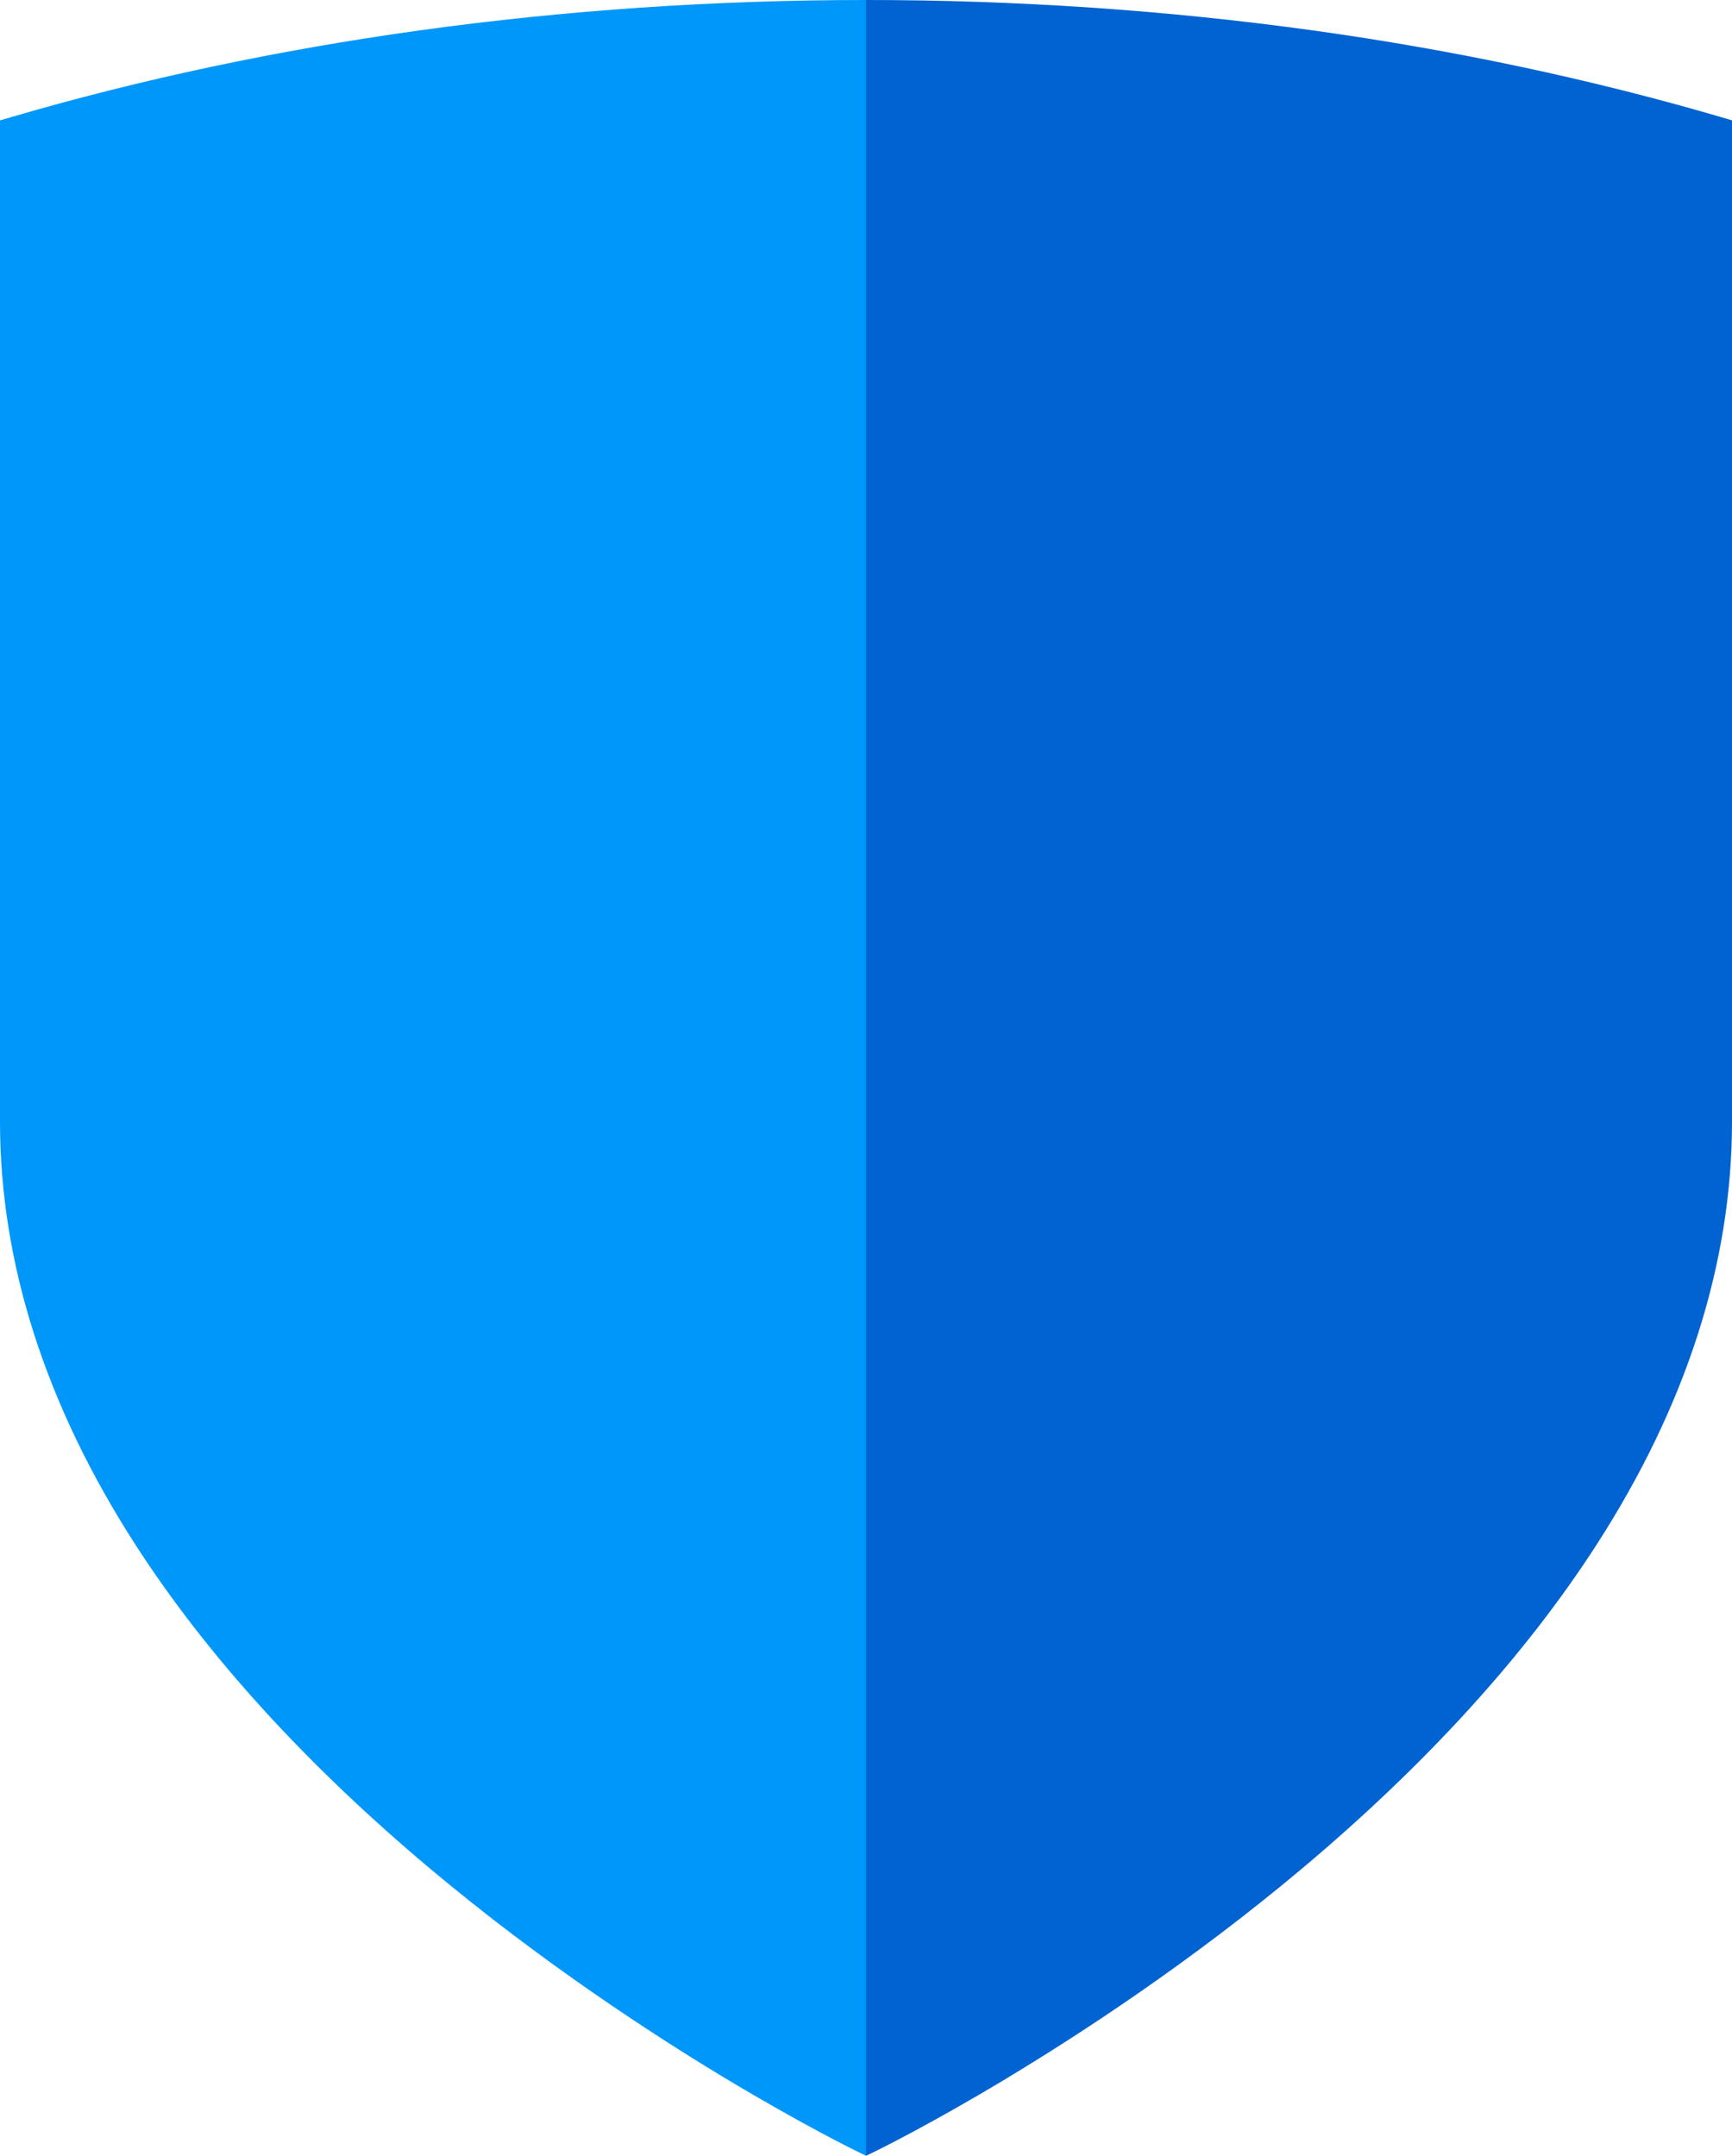
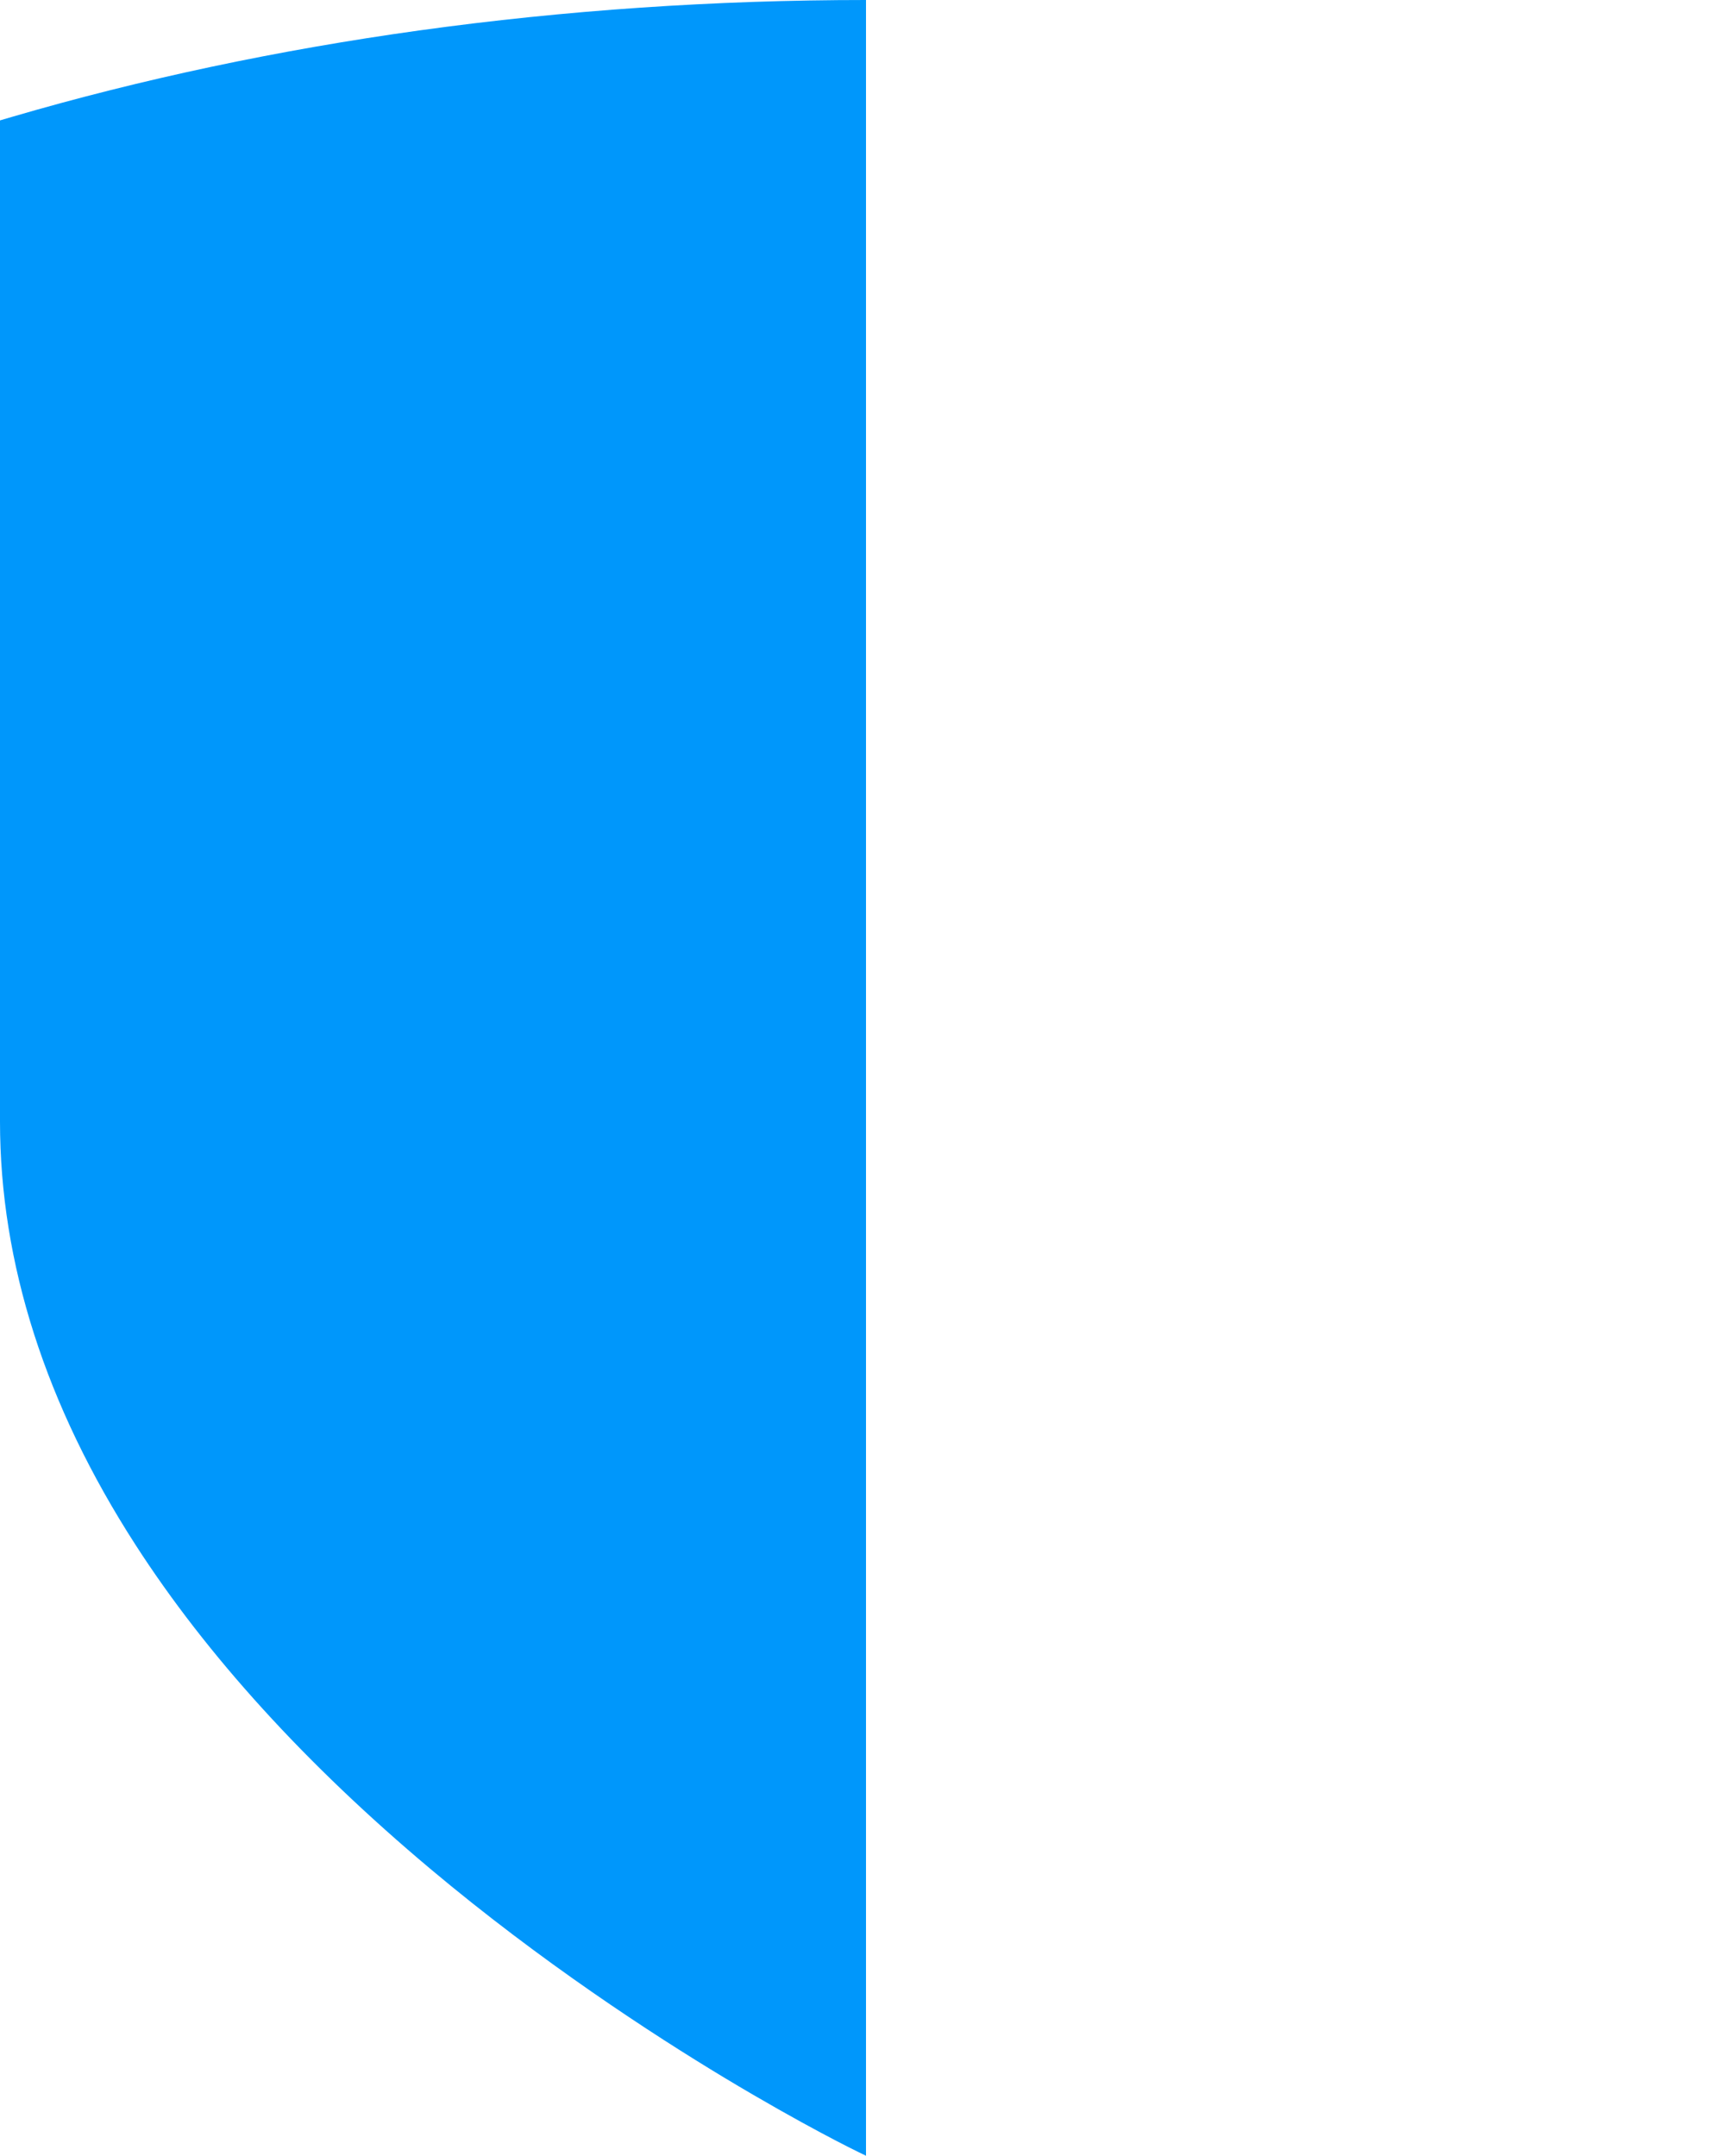
<svg xmlns="http://www.w3.org/2000/svg" width="94" height="117" viewBox="0 0 94 117" fill="none">
  <path d="M47 0C38.804 0 30.652 0.557 22.77 1.65C15.112 2.714 7.671 4.29 0.658 6.341L0 6.534V60.877C0 68.541 2.471 76.265 7.347 83.83C11.218 89.84 16.608 95.764 23.368 101.438C29.366 106.472 35.358 110.379 39.325 112.77C43.634 115.363 46.482 116.747 46.599 116.803L47 116.997V0Z" fill="#0097FB" />
-   <path d="M54.675 112.77C58.646 110.379 64.637 106.472 70.632 101.438C77.391 95.764 82.782 89.84 86.653 83.83C91.529 76.265 94 68.541 94 60.877V6.531L93.342 6.337C86.329 4.29 78.888 2.71 71.23 1.647C63.348 0.557 55.196 0 47 0V117L47.401 116.807C47.521 116.75 50.37 115.366 54.675 112.773V112.77Z" fill="#0063D1" />
</svg>